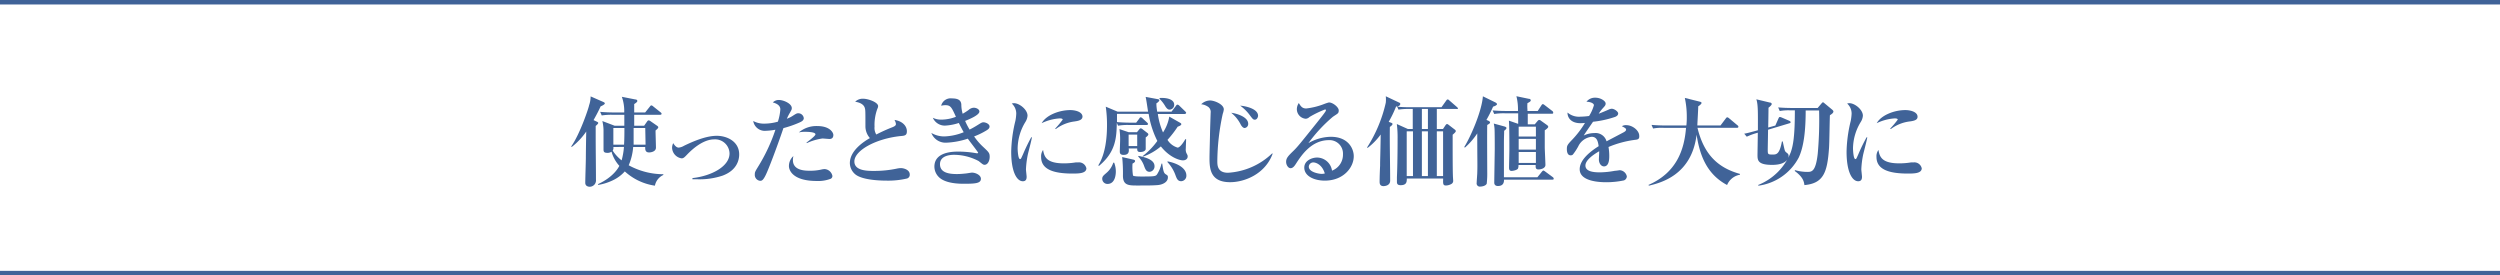
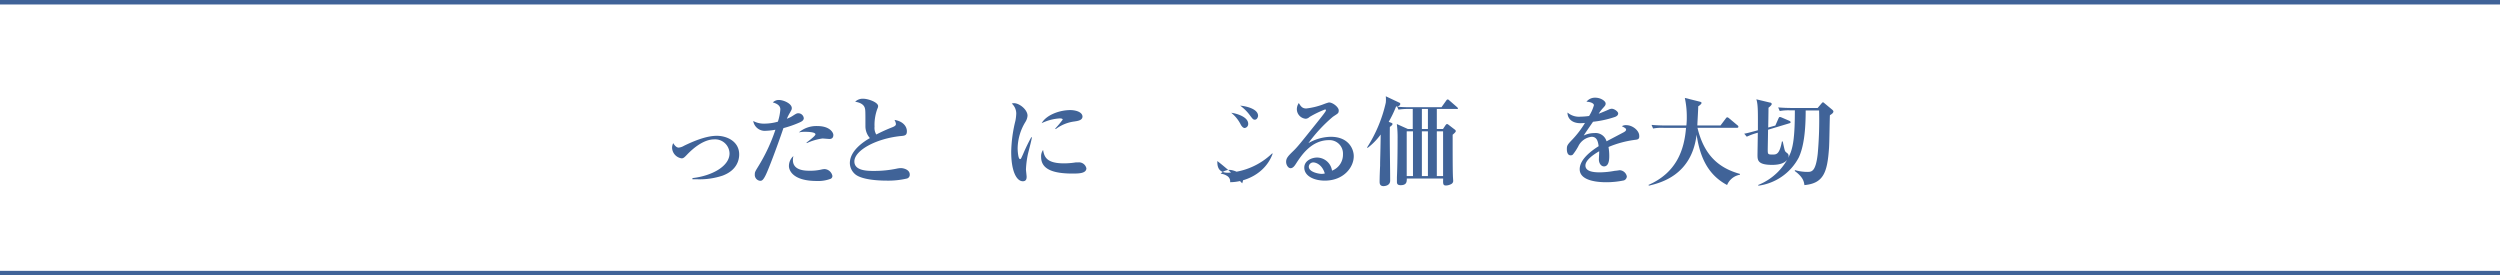
<svg xmlns="http://www.w3.org/2000/svg" viewBox="0 0 558.89 61.55">
  <defs>
    <style>.cls-1{fill:#406398;}.cls-2{fill:none;stroke:#406398;}</style>
  </defs>
  <g id="レイヤー_2" data-name="レイヤー 2">
    <g id="レイアウト">
-       <path class="cls-1" d="M134.28,23.77c-.28.61-.69,1.49-1.59,3.08l.83.39c.09.05.22.14.22.24s-.07.25-.57.68c0,.42,0,1.05,0,2.45,0,2.64.06,6.88.06,9.53a1.47,1.47,0,0,1-.24,1,1.44,1.44,0,0,1-1.15.61c-.07,0-1,0-1-.88s.13-4.78.13-5.57c0-.94.06-5.05.09-5.9a15.33,15.33,0,0,1-3.24,3.45l-.13-.1c2-2.8,4-8.9,4-9.2a6.12,6.12,0,0,0,.35-2l2.78,1.22c.26.11.39.2.39.37S134.66,23.64,134.28,23.77Zm12.13,17.74a12.69,12.69,0,0,1-6.73-3.19,8.39,8.39,0,0,1-2.34,1.82,12.07,12.07,0,0,1-3.6,1.2l-.05-.18c3.5-1.61,4.57-3.71,4.77-4.08a7.8,7.8,0,0,1-1.75-3.17,1.49,1.49,0,0,1-.94.26c-.81,0-.85-.33-.85-.83,0-.68,0-3.67,0-4.28a9.57,9.57,0,0,0-.26-2l2.75,1.05h2.16c0-.4,0-2.1,0-2.45h-2.69a13.57,13.57,0,0,0-2.36.15l-.35-.81c1.34.14,2.87.14,3.11.14h2.27a9.65,9.65,0,0,0-.53-3.5l3,.59c.26,0,.46.13.46.35s-.4.5-.7.68c0,.32,0,.48,0,1.88h2.45l1.05-1.31c.13-.18.22-.27.33-.27a.76.76,0,0,1,.41.22l1.66,1.33c.11.09.22.18.22.33s-.15.22-.33.22h-5.79c0,.39,0,2.1,0,2.45H144l.63-.9c.15-.22.24-.3.37-.3a.83.83,0,0,1,.44.19l1.44,1c.13.08.28.22.28.35s-.11.32-.61.72c0,.61.09,3.3.09,3.84,0,.9-1.14,1.07-1.53,1.07-.92,0-.87-.76-.87-1.22h-2.69a12.78,12.78,0,0,1-1,4.09,16.23,16.23,0,0,0,7.74,2v.17A3.31,3.31,0,0,0,146.41,41.51Zm-9.29-8.65a1.13,1.13,0,0,1-.15.81,8.85,8.85,0,0,0,2,2.18,16.09,16.09,0,0,0,.52-3Zm0-4.24v3.72h2.39c.08-1.21.08-2.76.08-3.72Zm7.13,0h-2.6c0,.42,0,2.38,0,2.84,0,.13,0,.75,0,.88h2.67Z" />
      <path class="cls-1" d="M154.81,39.81c4.19-.46,8.28-2.58,8.28-5.51a3.22,3.22,0,0,0-3.45-3.14c-.72,0-2.91.17-6,3.36-.63.66-.85.88-1.27.88a2.49,2.49,0,0,1-2.12-2.34A2.39,2.39,0,0,1,150.5,32c.18.28.62,1,1.23,1a2.87,2.87,0,0,0,1.18-.41c3.25-1.58,5.55-2.23,7.34-2.23,2.27,0,5,1.26,5,4.17,0,1.2-.48,3.54-3.73,4.74a16.28,16.28,0,0,1-5.62.81c-.48,0-.81,0-1.11,0Z" />
      <path class="cls-1" d="M178.66,27.42a23.78,23.78,0,0,1-3.52,1.22c-1.55,4.57-3.34,9.2-3.87,10.3-.68,1.46-1,1.48-1.35,1.48A1.33,1.33,0,0,1,168.74,39c0-.5.06-.63.76-1.77A38.84,38.84,0,0,0,173.35,29a14.4,14.4,0,0,1-2.14.24,2.61,2.61,0,0,1-2.82-2.19,5,5,0,0,0,2.51.59,11.33,11.33,0,0,0,3-.44,11.38,11.38,0,0,0,.55-2.75c0-.94-.94-1.35-1.68-1.55a1.84,1.84,0,0,1,1.37-.55c1,0,2.87.79,2.87,1.82,0,.3-.07.41-.4,1a9.45,9.45,0,0,0-.7,1.38,6.33,6.33,0,0,0,1.21-.59c.89-.57,1-.64,1.37-.64a1.23,1.23,0,0,1,1.2,1.1C179.68,27,179.05,27.24,178.66,27.42Zm7,12.56a7.69,7.69,0,0,1-3.06.48c-5.35,0-6.23-2.38-6.23-3.34a3,3,0,0,1,1-2.23,3.63,3.63,0,0,0-.11.9c0,2.38,2.79,2.38,3.87,2.38a11.05,11.05,0,0,0,2.46-.26,3.34,3.34,0,0,1,.81-.11,1.9,1.9,0,0,1,1.69,1.53A.69.69,0,0,1,185.63,40Zm-.2-8.91c-.24,0-1.38-.11-1.59-.11A12.09,12.09,0,0,0,180.36,32l-.06-.13c.59-.44,2-1.49,2-1.84,0-.56-2-.56-2.18-.56a6.37,6.37,0,0,0-1.53.13,6.06,6.06,0,0,1,4.13-1.42c2.75,0,3.58,1.42,3.58,2S186,31.07,185.43,31.07Z" />
      <path class="cls-1" d="M202.79,39.9a18.32,18.32,0,0,1-4.65.48c-1.2,0-5.36-.09-6.95-1.42a3.34,3.34,0,0,1-1.2-2.49c0-2.95,3.45-5,4.48-5.6a4,4,0,0,1-1-2.6c0-3.38,0-3.65-.13-4.11-.3-1.09-1.66-1.33-2.16-1.42a2.43,2.43,0,0,1,1.79-.67c1.09,0,3.34.78,3.34,1.66a1.42,1.42,0,0,1-.17.59,10.38,10.38,0,0,0-.63,4,2.82,2.82,0,0,0,.39,1.75,37.44,37.44,0,0,1,3.63-1.64c.48-.2.76-.37.76-.72a2.23,2.23,0,0,0-.33-.9c1.79.26,2.78,1.36,2.78,2.54,0,.91-.46,1-1.44,1.07C195.78,31,191,33.65,191,36.09c0,2.12,2.95,2.12,4.44,2.12a24.36,24.36,0,0,0,5.07-.52,4.77,4.77,0,0,1,.87-.11c.7,0,2,.39,2,1.42A.86.86,0,0,1,202.79,39.9Z" />
-       <path class="cls-1" d="M220.11,36.84c-.29,0-.38-.07-1.32-.83a11.83,11.83,0,0,0-5.5-1.4c-.85,0-3.15.15-3.15,2.1s2.12,2.2,3.8,2.2a16.2,16.2,0,0,0,1.77-.11c.27,0,1.36-.21,1.58-.21.83,0,2,.56,2,1.37,0,1-1.16,1.12-3.72,1.12-1,0-4.17,0-5.68-1.49a3.31,3.31,0,0,1-1-2.34c0-3.36,4.28-3.36,5.42-3.36a23.92,23.92,0,0,1,4,.37l.17,0c.07,0,.18,0,.18-.13s-1.95-2.62-2.3-3.13a17.35,17.35,0,0,1-4.87.9,3.39,3.39,0,0,1-3.28-2.18,5.72,5.72,0,0,0,2.86.78,12.56,12.56,0,0,0,4.37-.94c-.63-1.15-.91-1.72-1.09-2.07a11.73,11.73,0,0,1-3.08.59,2.92,2.92,0,0,1-2.73-1.75,4.11,4.11,0,0,0,2,.41,9.06,9.06,0,0,0,3.16-.63c-1-2.23-1.22-2.6-2.44-2.6a4.48,4.48,0,0,0-.86.13A2.19,2.19,0,0,1,212.83,22c1.44,0,2,.46,2.08,1.34a7.57,7.57,0,0,0,.3,2.09,12.46,12.46,0,0,0,1.33-.85,1.84,1.84,0,0,1,1.14-.5c.57,0,1.27.33,1.27.85,0,.79-2.19,1.7-3.19,2.1a14.87,14.87,0,0,0,1,1.94c.48-.24,1-.52,1.77-1s1-.63,1.31-.63c.55,0,1.38.39,1.38.94,0,.35-.22.59-.68.87a16.29,16.29,0,0,1-2.77,1.35,13.88,13.88,0,0,0,2,2.32c1.31,1.22,1.48,1.4,1.48,2.25S220.83,36.84,220.11,36.84Z" />
      <path class="cls-1" d="M229.75,34.67a21,21,0,0,0-.39,3.17c0,.27.15,1.44.15,1.68,0,.49-.13,1-.85,1-1.34,0-2.6-2.09-2.6-6.59a31.13,31.13,0,0,1,.94-6.93,10.29,10.29,0,0,0,.19-1.6,3,3,0,0,0-1-2.25,1.72,1.72,0,0,1,.52-.08c1.18,0,3,1.44,3,2.79a3,3,0,0,1-.46,1.38,11.58,11.58,0,0,0-1.75,5.92c0,.37.09,2.4.53,2.4.19,0,.19,0,.68-1.09a40.93,40.93,0,0,1,1.83-3.78l.15,0C230.6,31.42,229.86,34.11,229.75,34.67Zm10,4.13c-4.41,0-7-1-7-3.71a2.41,2.41,0,0,1,.44-1.57c.26,1.57.78,3,4.67,3a16.86,16.86,0,0,0,2.67-.22l.57,0a1.68,1.68,0,0,1,1.77,1.35C242.82,38.8,241.09,38.8,239.71,38.8Zm.57-11.66a8.74,8.74,0,0,0-4.3,1.72l-.13-.11a21.25,21.25,0,0,0,1.68-2c0-.28-.5-.28-.7-.28a10.72,10.72,0,0,0-4,1.07c1-1.79,3.91-2.93,6.4-2.93,1.14,0,2.73.4,2.73,1.49C241.94,26.76,241.31,27,240.28,27.14Z" />
-       <path class="cls-1" d="M264.44,35.85c-.64,0-2.89-.56-4.92-3.12a12.56,12.56,0,0,1-4,2.29l-.09-.11a16.33,16.33,0,0,0,3.3-3.4,20.6,20.6,0,0,1-1.94-6.06h-7.08c0,.24,0,1.34,0,1.84,1.31.13,2.9.13,3,.13H254l.7-.92c0-.06.17-.28.3-.28a.71.71,0,0,1,.42.24l1,.92c.13.13.22.19.22.35s-.18.21-.33.21h-4a12.33,12.33,0,0,0-2.36.16l-.28-.64c-.07,3.26-.18,6.47-4,9.64l-.13-.15c1.68-2.67,1.94-6.51,1.94-9a28.44,28.44,0,0,0-.28-4.1l2.64,1.11h6.82c-.09-.53-.41-2.84-.55-3.3l2.69.5c.24.05.37.07.37.26s-.37.53-.65.68c0,.77.09,1.23.17,1.86h3.21l1-1.31c.06-.09.17-.26.32-.26a.68.68,0,0,1,.4.21l1.33,1.29c.15.16.22.22.22.35s-.18.24-.33.24h-6A15.56,15.56,0,0,0,260,29.61a9.33,9.33,0,0,0,1.4-3.54l2.34,1.33c.19.11.35.19.35.37s-.31.39-.81.55A23.47,23.47,0,0,1,261,31.27,4,4,0,0,0,263.26,33c.61,0,1.57-1.58,1.72-1.88l.18,0c0,.5-.07,1.75-.07,2.08a2.11,2.11,0,0,0,.13,1c.24.46.29.52.29.78C265.51,35.46,265.14,35.85,264.44,35.85Zm-16.85,5.27A1.16,1.16,0,0,1,246.41,40c0-.54.22-.72.9-1.31a5,5,0,0,0,1.57-2.32h.2a5.45,5.45,0,0,1,.37,2C249.45,38.85,249.36,41.12,247.59,41.12Zm8.54-10.4c0,.41,0,2.53,0,2.64-.08.37-.54.62-1.22.62-.52,0-.7-.18-.68-.79h-1.9c.07.54.13,1.44-1.13,1.44-.86,0-.86-.48-.86-.81s.07-2.14.07-2.49a15.46,15.46,0,0,0-.15-2.47l2.07.7h1.84l.5-.61c.11-.13.2-.26.37-.26a.77.77,0,0,1,.35.17l1.07.83c.16.11.26.22.26.37S256.44,30.52,256.13,30.72Zm2.63,10.66c-1.1.09-2.17.09-4.72.09-1.9,0-3-.15-3-2.21a35.2,35.2,0,0,0-.17-4.15l2.4.55c.29.06.48.13.48.35s-.24.39-.57.56a12.25,12.25,0,0,0,.11,2.67c.16.22,1.51.22,2,.22,3,0,3.11-.07,3.43-.57a7.5,7.5,0,0,0,.94-2.32h.16c.3,2.1.41,2.17,1,2.52a.53.53,0,0,1,.27.52C261.12,40.81,259.72,41.32,258.76,41.38Zm-4.53-11.29h-1.92v2.57h1.92ZM257,38.41c-.72,0-.93-.52-1.2-1.22A5.57,5.57,0,0,0,254.45,35l.07-.15c1.33.28,3.58.77,3.58,2.3A1.2,1.2,0,0,1,257,38.41Zm4.53-13.9c-.24,0-.53,0-1-.72a8,8,0,0,0-1.31-1.7l0-.18c1.64-.11,3.28.29,3.28,1.51A1.07,1.07,0,0,1,261.49,24.51Zm2.55,16c-.78,0-1-.53-1.33-1.44A8.36,8.36,0,0,0,261,36.25l0-.18c2.45.48,4.22,1.62,4.22,3.17A1.21,1.21,0,0,1,264,40.51Z" />
-       <path class="cls-1" d="M275,40.73c-4.28,0-4.61-2.8-4.61-5.29,0-1.07.09-4,.11-5.18,0-.79.15-5,.15-5.05a1.4,1.4,0,0,0-.74-1.44,3.14,3.14,0,0,0-1.38-.46,2.92,2.92,0,0,1,2-.85c.9,0,3.06.83,3.06,2a4.37,4.37,0,0,1-.24,1A51.41,51.41,0,0,0,272.14,36c0,.91,0,2.62,2.38,2.62a15.57,15.57,0,0,0,9.88-4.33l.11.07C282.85,38.91,278.24,40.73,275,40.73Zm3.28-12.11c-.39,0-.68-.39-.88-.72a7.89,7.89,0,0,0-2.16-2.69c1.27.16,3.8.94,3.8,2.45A.9.9,0,0,1,278.24,28.62Zm2.27-1.86c-.39,0-.5-.15-1.14-1a9.83,9.83,0,0,0-2.16-2.14c1.2.09,4,.68,4,2.27C281.23,26.22,281,26.76,280.51,26.76Z" />
+       <path class="cls-1" d="M275,40.73a1.4,1.4,0,0,0-.74-1.44,3.14,3.14,0,0,0-1.38-.46,2.92,2.92,0,0,1,2-.85c.9,0,3.06.83,3.06,2a4.37,4.37,0,0,1-.24,1A51.41,51.41,0,0,0,272.14,36c0,.91,0,2.62,2.38,2.62a15.57,15.57,0,0,0,9.88-4.33l.11.07C282.85,38.91,278.24,40.73,275,40.73Zm3.28-12.11c-.39,0-.68-.39-.88-.72a7.89,7.89,0,0,0-2.16-2.69c1.27.16,3.8.94,3.8,2.45A.9.9,0,0,1,278.24,28.62Zm2.27-1.86c-.39,0-.5-.15-1.14-1a9.83,9.83,0,0,0-2.16-2.14c1.2.09,4,.68,4,2.27C281.23,26.22,281,26.76,280.51,26.76Z" />
      <path class="cls-1" d="M296.17,40.38c-2.45,0-4.59-1.05-4.59-2.91,0-1.57,1.72-2.25,2.86-2.25a3.41,3.41,0,0,1,3.34,2.93,3.82,3.82,0,0,0,2.45-3.67,3,3,0,0,0-3.15-3.15c-3.93,0-6.18,3.45-7.36,5.27-.26.41-.65,1-1.2,1s-1-.74-1-1.42c0-.85.48-1.33,1.62-2.44.94-.92,1.44-1.55,5.31-6.38.72-.9,1.6-2,1.86-2.43a.67.67,0,0,0,.11-.28.17.17,0,0,0-.2-.18,22.9,22.9,0,0,0-3.47,1.68,1.34,1.34,0,0,1-.83.4,2.16,2.16,0,0,1-2-2.14,2.46,2.46,0,0,1,.44-1.38c.46.79.8,1.22,1.66,1.22a16,16,0,0,0,4-1,10.17,10.17,0,0,1,1.07-.35c.88,0,2.19,1.07,2.19,1.77s-.2.68-1.31,1.44A33.51,33.51,0,0,0,292.5,32a10.33,10.33,0,0,1,5-1.42c4,0,5.14,2.75,5.14,4.32C302.66,37.41,300.36,40.38,296.17,40.38Zm-2.58-4.07a1,1,0,0,0-1,.94c0,1.27,2.36,1.62,2.84,1.62a2.69,2.69,0,0,0,.74-.09C295.55,36.73,294.13,36.31,293.59,36.31Z" />
      <path class="cls-1" d="M325.62,24.36h-4.41v4.48h1.38l.54-.81c.18-.26.29-.3.37-.3a.56.56,0,0,1,.31.15L325.27,29a.42.42,0,0,1,.18.31c0,.22-.37.52-.7.81,0,1,0,1.24,0,2.29,0,1.31,0,5.62.06,7,0,.13.05.77.05.88a.79.79,0,0,1-.38.83,2.66,2.66,0,0,1-1.22.35c-.68,0-.68-.38-.63-1.56H314.5c0,.68,0,1.49-1.38,1.49-.78,0-.83-.41-.83-.79,0-.19,0-.7,0-1,.11-2.34.15-6.12.15-8.56a24.37,24.37,0,0,0-.17-3.32l2.47,1.11h1.09V24.36H315a13.4,13.4,0,0,0-2.36.15l-.33-.74-.22.07a25,25,0,0,1-1.64,3.4l.55.2c.22.09.3.15.3.29s-.13.32-.59.65c-.06,3.32.07,8.63.07,12,0,1.23-1.44,1.23-1.49,1.23-.87,0-.87-.7-.87-1,0-1,.06-2.56.11-3.54,0-1.51.06-2.08.13-7a14.35,14.35,0,0,1-2.93,3l-.11-.11a31.22,31.22,0,0,0,4.18-10,6.86,6.86,0,0,0,0-1.44l3,1.42a.31.31,0,0,1,.24.31c0,.26-.24.43-.65.61,1,.09,2,.11,3,.11h6.86l1.05-1.47c.15-.22.22-.26.33-.26s.17,0,.39.22l1.68,1.46c.13.11.22.2.22.35S325.78,24.36,325.62,24.36Zm-9.74,5h-1.4v10h1.4Zm3.34-5h-1.35v4.48h1.35Zm0,5h-1.35v10h1.35Zm3.39,0h-1.4v10h1.4Z" />
-       <path class="cls-1" d="M332.3,26.81l.46.19c.13.07.35.2.35.38s-.18.3-.63.56c-.05,1.64,0,8.94,0,10.43a20.34,20.34,0,0,1-.11,2.68c-.24.55-1.14.66-1.44.66a.71.71,0,0,1-.81-.83c0-.35.13-1.9.13-2.21.07-1.9,0-2.6,0-8.85A15.88,15.88,0,0,1,327.49,33l-.15-.13c1.38-2.21,3.89-7.85,4.17-11.34l2.84,1.39c.11.07.31.2.31.38s-.44.43-.87.54A31,31,0,0,1,332.3,26.81Zm14.64-1.38h-5.4c0,.39,0,2,0,2.36h1.57l.57-.68c.17-.19.28-.3.43-.3a.91.91,0,0,1,.44.22l1.22.87c.14.09.35.26.35.46s-.5.61-.78.76c0,.62,0,3.3,0,3.85,0,.35.15,3.54.15,3.91,0,.74-1,1-1.55,1s-.68-.28-.63-1h-3.85a1.72,1.72,0,0,1-.11.81c-.22.35-1.13.52-1.42.52-.57,0-.57-.48-.57-.79,0-.63.07-3.41.07-4,0-1.21,0-5.49-.11-6.45l2.08.72c0-.7,0-2.14,0-2.36h-3a13.4,13.4,0,0,0-2.36.15l-.35-.8c1.33.13,2.88.13,3.12.13h2.54a12,12,0,0,0-.35-3.3l2.73.57c.26,0,.48.13.48.34s-.17.35-.74.64a8.18,8.18,0,0,0,0,1.42v.33h2.3l.81-1.25c.11-.17.21-.28.32-.28s.22.06.42.22l1.68,1.29a.48.48,0,0,1,.22.32C347.29,25.39,347.09,25.43,346.94,25.43Zm.11,14.73H336.23c0,.39,0,1.42-1.35,1.42-.83,0-.83-.61-.83-.79s.11-7.25.11-7.47c0-.9,0-3.87-.05-4.57a7.86,7.86,0,0,0-.17-1.13l2.38.65c.29.09.46.2.46.35s-.22.42-.52.61c0,1-.05,1.07-.05,3.11,0,.76,0,6.11,0,7.29h7.48l1-1.24c.16-.18.24-.26.35-.26s.2.08.4.22l1.68,1.24a.48.48,0,0,1,.22.33C347.38,40.14,347.18,40.16,347.05,40.16Zm-3.69-11.84h-3.85v2.2h3.85Zm0,2.73h-3.85v2.4h3.85Zm0,2.93h-3.85v2.44h3.85Z" />
      <path class="cls-1" d="M365.7,31.24a22.83,22.83,0,0,0-6.11,1.62,11.47,11.47,0,0,1,.17,2c0,.57,0,2.34-1.18,2.34-.63,0-1.14-.68-1.14-1.55,0-.26.07-1.4.07-1.62v-.22c-1.18.68-3.08,1.95-3.08,3.19,0,1.45,2.1,1.53,3.25,1.53a19,19,0,0,0,3.35-.35c.28,0,1-.13,1.09-.13a1.73,1.73,0,0,1,1.57,1.38,1,1,0,0,1-.65.9,19.17,19.17,0,0,1-3.89.41c-1.38,0-6-.11-6-2.91,0-2.2,2.58-4.1,4.24-5.15-.15-1-.35-2.1-1.57-2.1a3.76,3.76,0,0,0-3,2.16,13.05,13.05,0,0,1-1.2,1.82.76.76,0,0,1-.48.17c-.7,0-.86-.76-.86-1.4,0-.8.14-1,1.23-2.14a21.11,21.11,0,0,0,2.82-3.71,9,9,0,0,1-1,.06c-2.31,0-2.95-1.46-2.9-2.38a3.93,3.93,0,0,0,2.92.92,15.13,15.13,0,0,0,1.9-.15,9.08,9.08,0,0,0,1.08-2.41c0-.37-.62-.74-1.67-.78a2.43,2.43,0,0,1,2-.9c1.2,0,2.29.76,2.29,1.29,0,.37-.11.5-.63,1.07a7.8,7.8,0,0,0-.92,1.22c.39-.13,2.05-.83,2.4-1a1.81,1.81,0,0,1,.51-.11c.59,0,1.44.64,1.44,1.05s-.35.64-.68.77a22.48,22.48,0,0,1-4.94,1.09c-.33.5-1.83,2.62-2.07,3.08a5.34,5.34,0,0,1,2.36-.55,2.54,2.54,0,0,1,2.73,1.84l3.8-2c.52-.28.57-.46.57-.63s-.09-.33-.94-.74a1.65,1.65,0,0,1,1-.24c1.4,0,2.88,1.22,2.88,2.36C366.53,31.07,366.16,31.18,365.7,31.24Z" />
      <path class="cls-1" d="M386.1,41.36c-4.9-2.6-6.19-7.28-6.82-11.25-1.09,9.07-8.06,10.77-10.66,11.4l-.09-.17c6.25-2.73,8-7.8,8.39-12.76h-5a10.32,10.32,0,0,0-2.36.15l-.35-.81c1,.09,2.05.13,3.1.13H377a15.79,15.79,0,0,0,.09-1.92,19.57,19.57,0,0,0-.44-4.24l3.32.83c.35.09.42.18.42.31s-.26.44-.74.74c0,.61-.18,3.61-.2,4.28h5.18l1.18-1.57c.11-.15.22-.26.33-.26a1,1,0,0,1,.43.24L388.41,28a.44.44,0,0,1,.22.33c0,.22-.2.24-.33.24h-8.82c1.5,6.23,4.82,9,9.5,10.31v.18A3.83,3.83,0,0,0,386.1,41.36Z" />
      <path class="cls-1" d="M400,27.57,395.26,29c0,.57-.07,4.11-.07,4.35,0,1.14,0,1.2,1.08,1.2.83,0,1.55,0,2.09-2.93h.18c.41,1.9.46,2.08.59,2.25s.5.42.57.51a.73.73,0,0,1,.15.48c0,.19-.13,2-3.67,2-3.28,0-3.28-1.07-3.28-2.3,0-.15.07-4.35.07-4.89a14.66,14.66,0,0,0-2.47.89l-.57-.67c.83-.16.94-.2,3.06-.77,0-3.82.06-5.72-.35-6.92l3,.72c.2,0,.44.11.44.35s-.57.7-.72.81c0,.69-.05,3.8-.07,4.43l1.6-.44.69-1.57c.11-.24.18-.35.33-.35a1.52,1.52,0,0,1,.37.11L400,27c.15.07.3.16.3.33S400.13,27.53,400,27.57Zm9.09-1.81c-.06,1-.11,6.16-.2,7.3-.37,5.5-1.24,7.93-5.5,8.32-.11-.76-.26-1.77-2.19-3.17l.11-.17a10.05,10.05,0,0,0,2.69.39c1,0,1.9,0,2.36-4a83.82,83.82,0,0,0,.31-9.74h-3c0,4.5-.41,8.08-1.55,10.53a12,12,0,0,1-9,6.29l-.09-.15A13,13,0,0,0,400.35,34c.53-1.55.9-3.63.9-9.33h-1a10.62,10.62,0,0,0-2.38.15l-.35-.81c1,.09,2.08.13,3.13.13h5.7l.85-1c.15-.17.22-.26.33-.26a.39.39,0,0,1,.28.15l1.73,1.44c.3.24.33.38.33.46C409.86,25.26,409.46,25.52,409.09,25.76Z" />
-       <path class="cls-1" d="M416.5,34.67a19.72,19.72,0,0,0-.39,3.17c0,.27.15,1.44.15,1.68,0,.49-.13,1-.85,1-1.34,0-2.6-2.09-2.6-6.59a31.13,31.13,0,0,1,.94-6.93,11.67,11.67,0,0,0,.19-1.6,3,3,0,0,0-1-2.25,1.72,1.72,0,0,1,.52-.08c1.18,0,3,1.44,3,2.79a3,3,0,0,1-.46,1.38,11.58,11.58,0,0,0-1.75,5.92c0,.37.09,2.4.53,2.4.19,0,.19,0,.67-1.09a39.28,39.28,0,0,1,1.84-3.78l.15,0C417.35,31.42,416.61,34.11,416.5,34.67Zm10,4.13c-4.41,0-7-1-7-3.71a2.35,2.35,0,0,1,.44-1.57c.26,1.57.78,3,4.67,3a16.86,16.86,0,0,0,2.67-.22l.57,0a1.68,1.68,0,0,1,1.77,1.35C429.57,38.8,427.84,38.8,426.46,38.8ZM427,27.14a8.74,8.74,0,0,0-4.3,1.72l-.14-.11a20,20,0,0,0,1.69-2c0-.28-.51-.28-.7-.28a10.72,10.72,0,0,0-4,1.07c1-1.79,3.91-2.93,6.4-2.93,1.14,0,2.73.4,2.73,1.49C428.69,26.76,428.06,27,427,27.14Z" />
      <line class="cls-2" y1="61.05" x2="558.89" y2="61.05" />
      <line class="cls-2" y1="0.5" x2="558.89" y2="0.5" />
    </g>
  </g>
</svg>